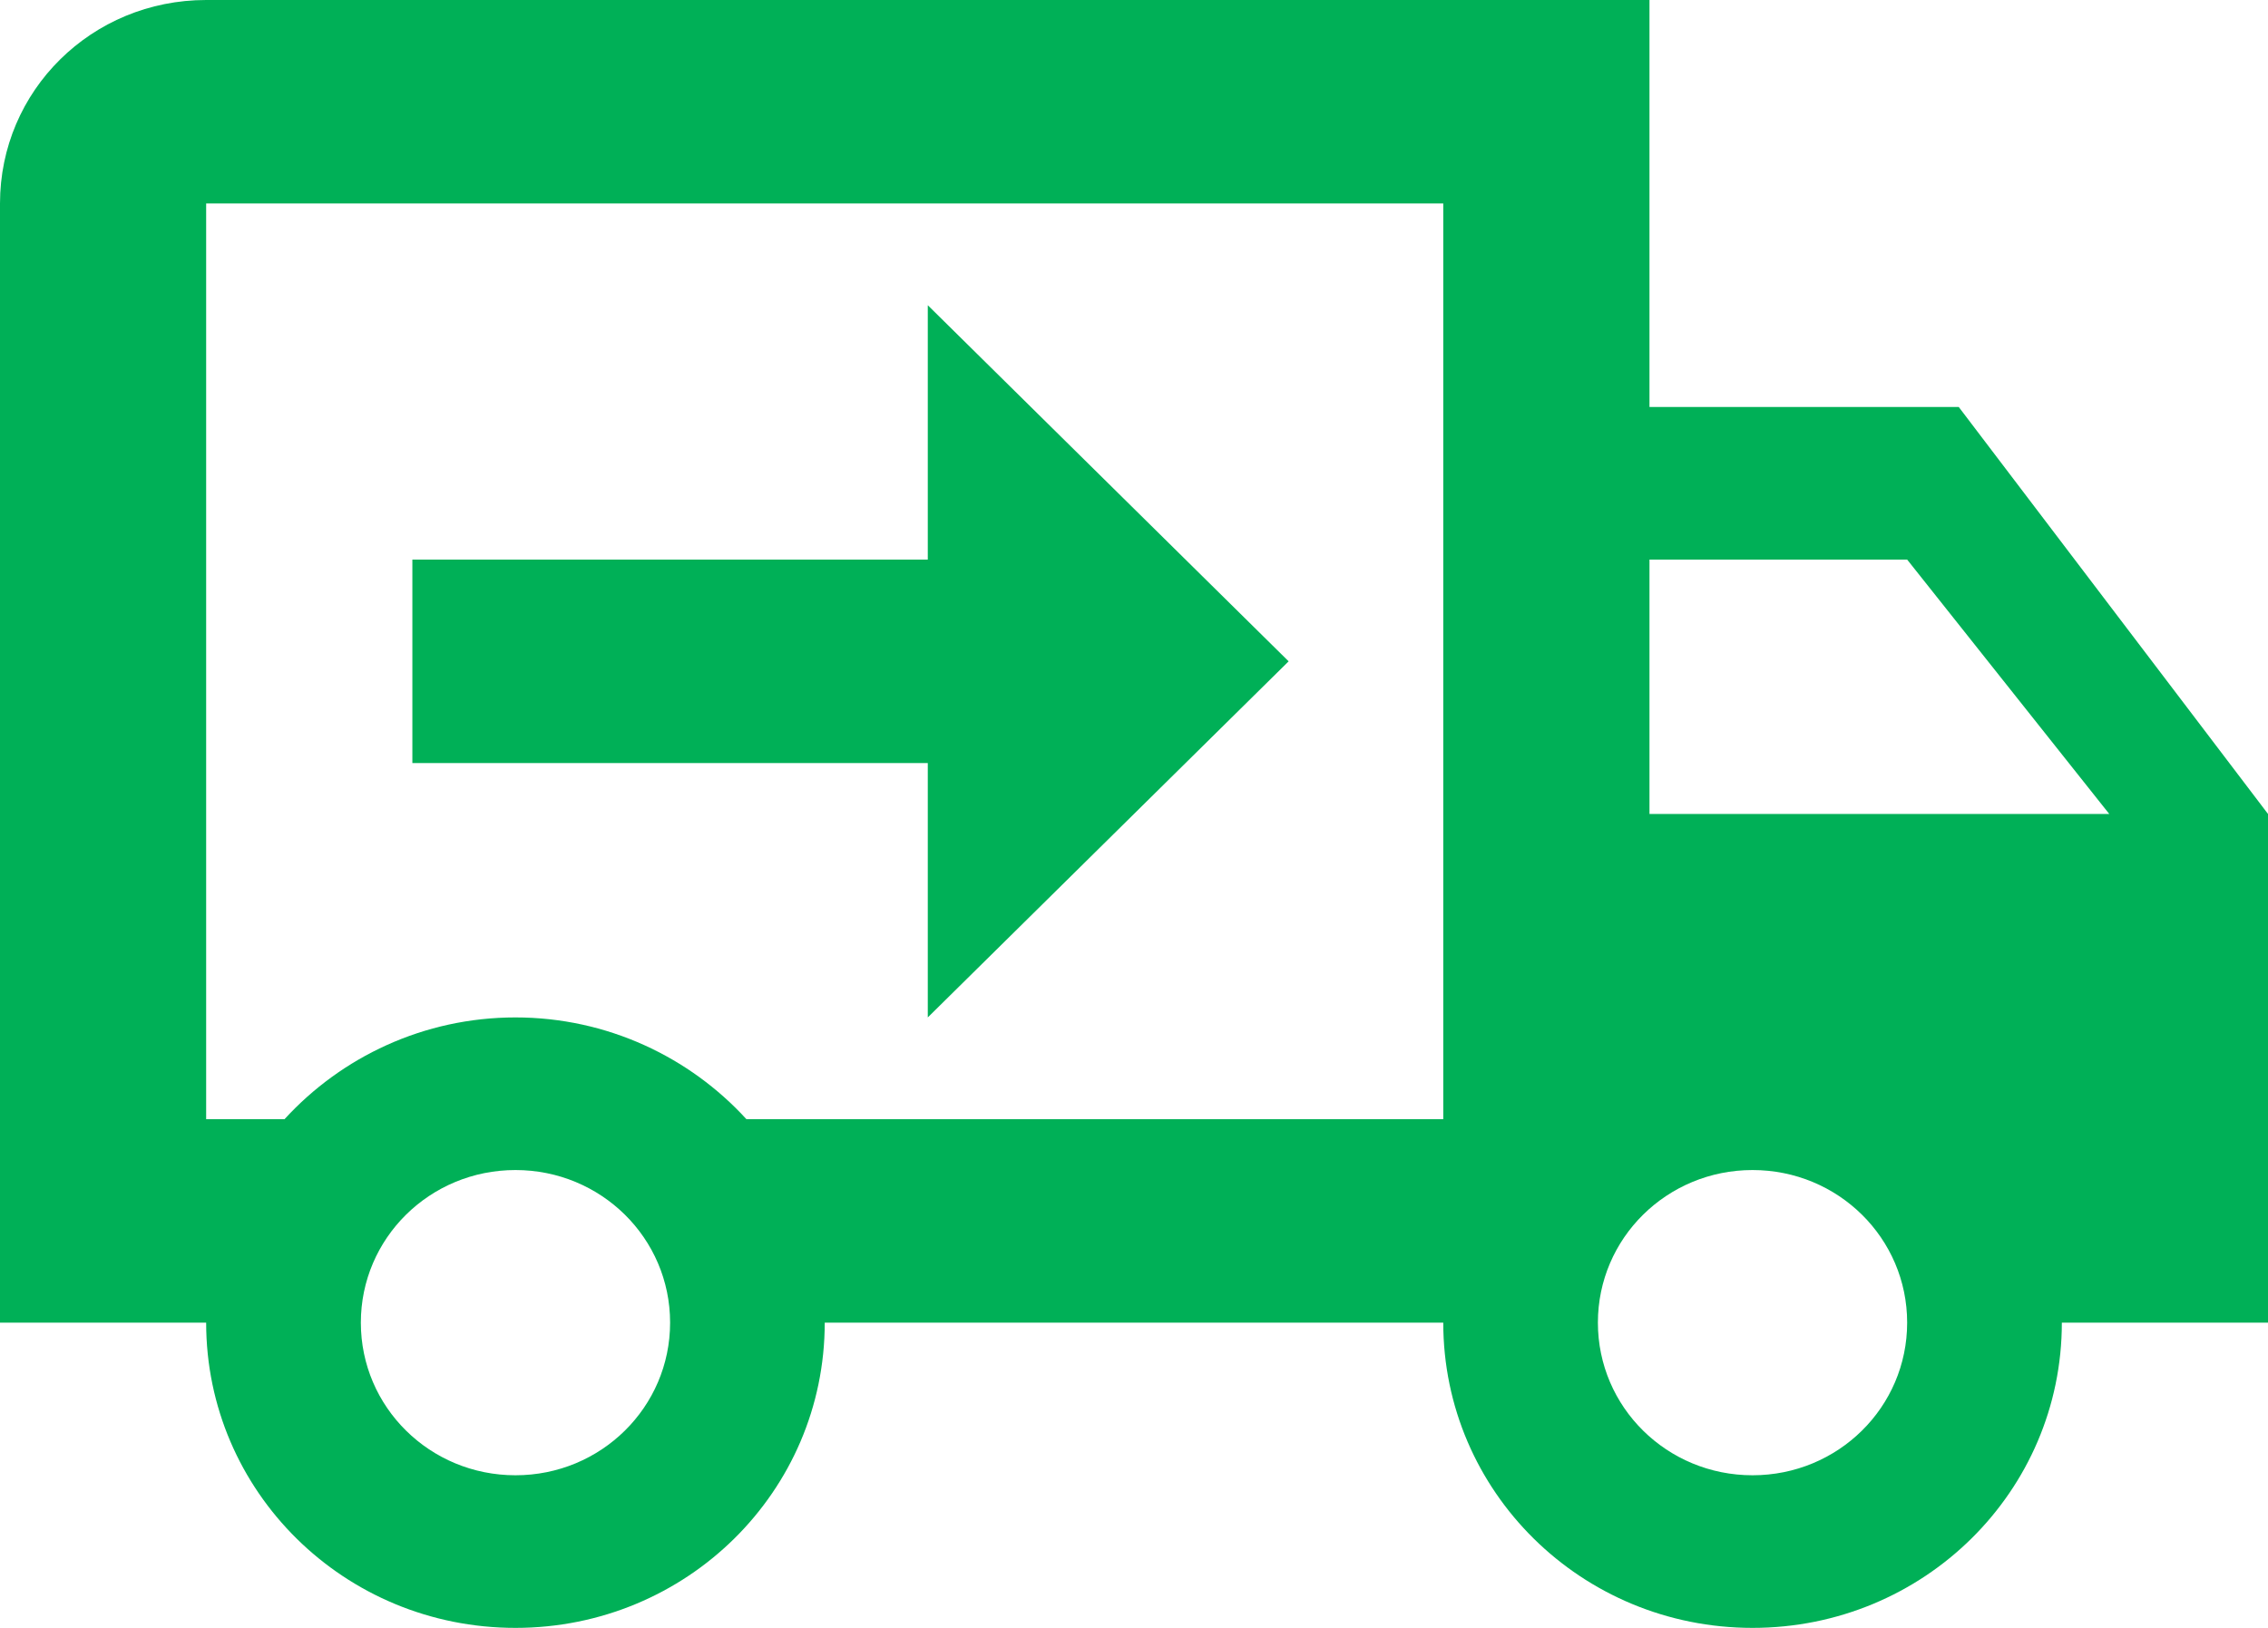
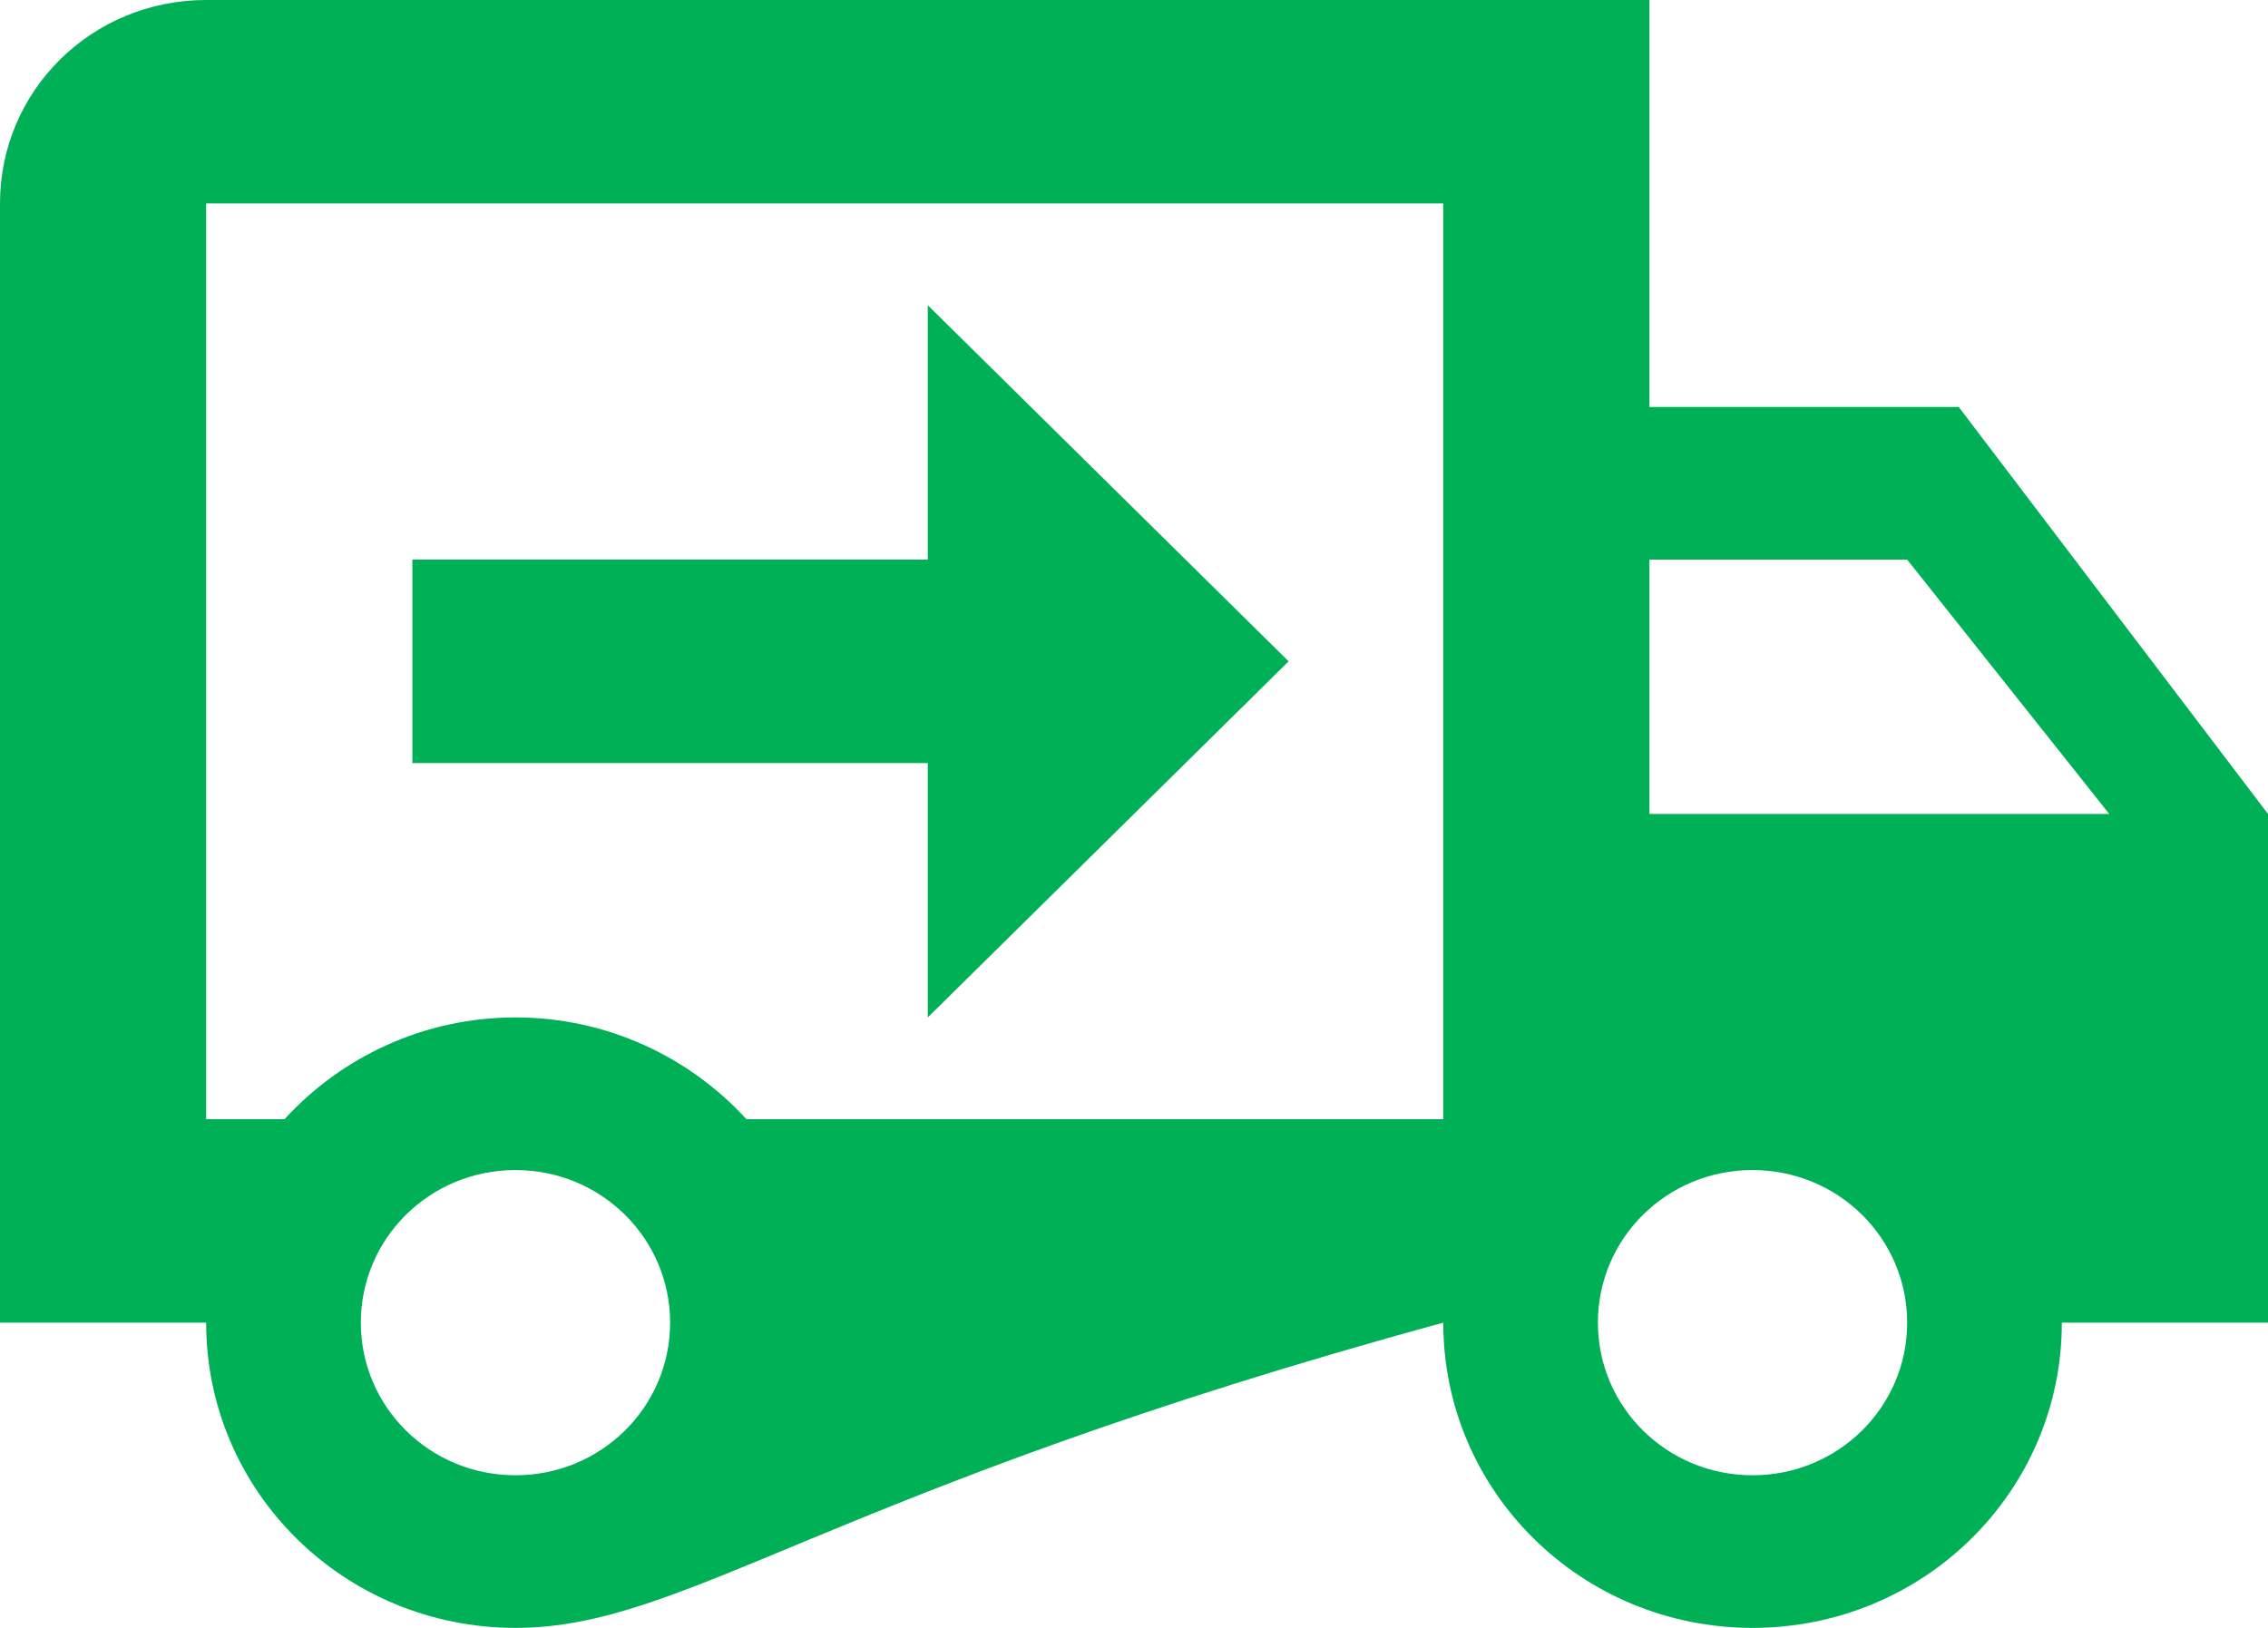
<svg xmlns="http://www.w3.org/2000/svg" width="39" height="28" viewBox="0 0 39 28" fill="none">
-   <path d="M30.136 25.375C31.608 25.375 32.795 24.203 32.795 22.75C32.795 21.297 31.608 20.125 30.136 20.125C28.665 20.125 27.477 21.297 27.477 22.75C27.477 24.203 28.665 25.375 30.136 25.375ZM32.795 9.625H28.364V14H36.27L32.795 9.625ZM8.864 25.375C10.335 25.375 11.523 24.203 11.523 22.75C11.523 21.297 10.335 20.125 8.864 20.125C7.392 20.125 6.205 21.297 6.205 22.75C6.205 24.203 7.392 25.375 8.864 25.375ZM33.682 7L39 14V22.75H35.455C35.455 25.655 33.079 28 30.136 28C27.194 28 24.818 25.655 24.818 22.75H14.182C14.182 25.655 11.806 28 8.864 28C5.921 28 3.545 25.655 3.545 22.75H0V3.5C0 1.558 1.578 0 3.545 0H28.364V7H33.682ZM3.545 3.5V19.25H4.893C5.868 18.183 7.286 17.5 8.864 17.5C10.441 17.5 11.86 18.183 12.835 19.25H24.818V3.5H3.545ZM15.954 5.25L22.159 11.375L15.954 17.5V13.125H7.091V9.625H15.954V5.25Z" fill="#00B057" />
+   <path d="M30.136 25.375C31.608 25.375 32.795 24.203 32.795 22.75C32.795 21.297 31.608 20.125 30.136 20.125C28.665 20.125 27.477 21.297 27.477 22.75C27.477 24.203 28.665 25.375 30.136 25.375ZM32.795 9.625H28.364V14H36.27L32.795 9.625ZM8.864 25.375C10.335 25.375 11.523 24.203 11.523 22.75C11.523 21.297 10.335 20.125 8.864 20.125C7.392 20.125 6.205 21.297 6.205 22.75C6.205 24.203 7.392 25.375 8.864 25.375ZM33.682 7L39 14V22.75H35.455C35.455 25.655 33.079 28 30.136 28C27.194 28 24.818 25.655 24.818 22.75C14.182 25.655 11.806 28 8.864 28C5.921 28 3.545 25.655 3.545 22.75H0V3.5C0 1.558 1.578 0 3.545 0H28.364V7H33.682ZM3.545 3.5V19.25H4.893C5.868 18.183 7.286 17.5 8.864 17.5C10.441 17.5 11.86 18.183 12.835 19.25H24.818V3.5H3.545ZM15.954 5.25L22.159 11.375L15.954 17.5V13.125H7.091V9.625H15.954V5.25Z" fill="#00B057" />
</svg>